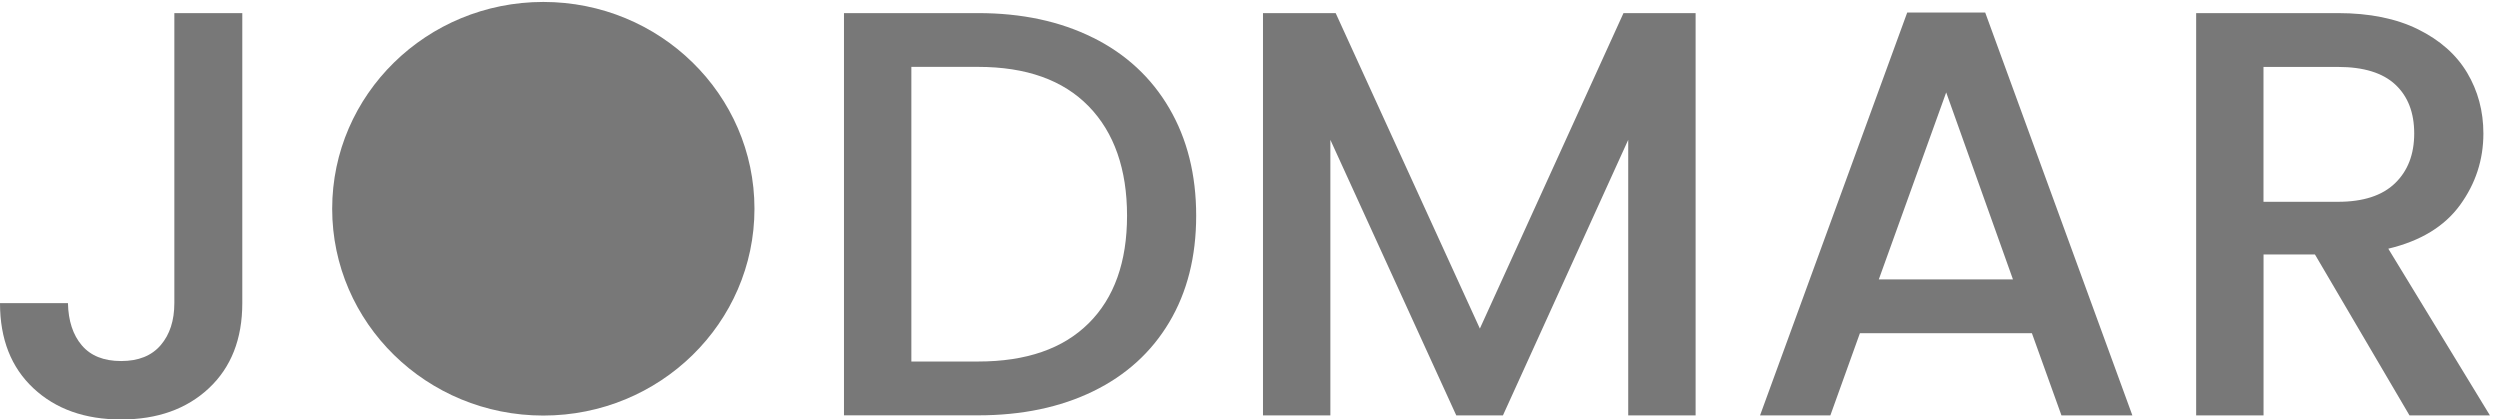
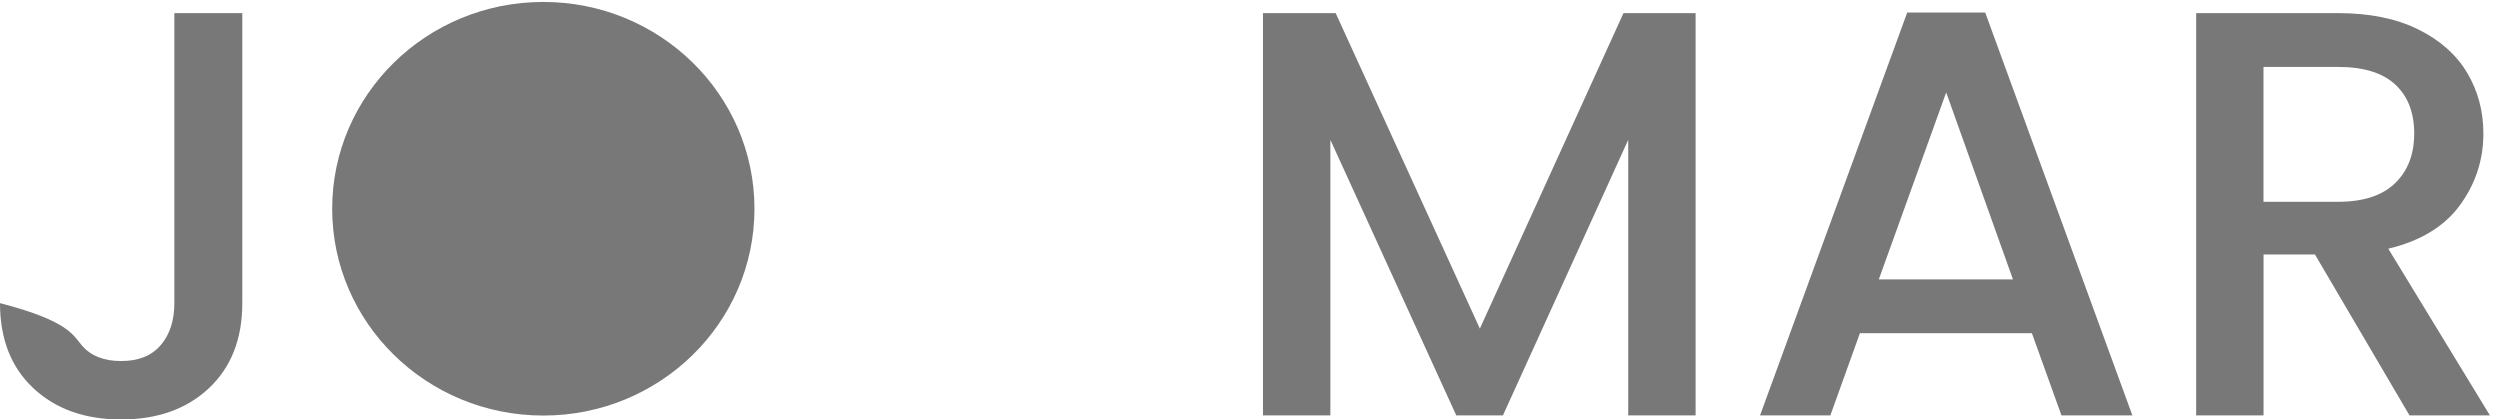
<svg xmlns="http://www.w3.org/2000/svg" width="149" height="25" viewBox="0 0 149 25" fill="none">
-   <path d="M65.146 2.245C67.107 3.222 68.622 4.625 69.69 6.455C70.758 8.284 71.292 10.416 71.292 12.854C71.292 15.293 70.758 17.407 69.69 19.201C68.622 20.995 67.107 22.37 65.146 23.323C63.185 24.277 60.901 24.754 58.296 24.754H50.301V0.781H58.296C60.901 0.781 63.185 1.27 65.146 2.248V2.245ZM64.883 19.27C66.409 17.753 67.172 15.614 67.172 12.854C67.172 10.095 66.409 7.897 64.883 6.333C63.357 4.769 61.161 3.986 58.296 3.986H54.317V21.546H58.296C61.161 21.546 63.357 20.787 64.883 19.268V19.27Z" fill="#787878" />
  <path d="M101.058 0.781V24.759H97.042V8.334L89.576 24.756H86.793L79.29 8.334V24.756H75.274V0.781H79.606L88.2 19.583L96.76 0.781H101.058Z" fill="#787878" />
  <path d="M121.099 19.86H110.85L109.089 24.759H104.898L113.67 0.747H118.318L127.09 24.759H122.863L121.102 19.86H121.099ZM119.972 16.652L115.993 5.508L111.977 16.652H119.972Z" fill="#787878" />
  <path d="M143.605 24.756L137.97 15.165H134.907V24.756H130.891V0.781H139.343C141.223 0.781 142.814 1.104 144.116 1.747C145.419 2.391 146.394 3.252 147.041 4.335C147.685 5.417 148.01 6.624 148.01 7.958C148.01 9.522 147.547 10.942 146.62 12.218C145.693 13.494 144.266 14.363 142.342 14.822L148.4 24.759H143.61L143.605 24.756ZM134.904 12.027H139.343C140.847 12.027 141.98 11.659 142.743 10.922C143.506 10.186 143.887 9.198 143.887 7.955C143.887 6.712 143.512 5.741 142.76 5.04C142.008 4.34 140.869 3.989 139.343 3.989H134.904V12.027Z" fill="#787878" />
  <path d="M32.382 24.767C39.332 24.767 44.966 19.249 44.966 12.442C44.966 5.635 39.332 0.116 32.382 0.116C25.432 0.116 19.798 5.635 19.798 12.442C19.798 19.249 25.432 24.767 32.382 24.767Z" fill="#787878" />
-   <path d="M14.441 0.781V18.066C14.441 20.206 13.776 21.894 12.451 23.137C11.123 24.38 9.379 25 7.22 25C5.061 25 3.315 24.38 1.989 23.137C0.661 21.894 0 20.206 0 18.066H4.05C4.072 19.124 4.349 19.965 4.878 20.585C5.406 21.205 6.186 21.518 7.22 21.518C8.255 21.518 9.04 21.202 9.58 20.569C10.12 19.938 10.391 19.102 10.391 18.066V0.781H14.441Z" fill="#787878" />
+   <path d="M14.441 0.781V18.066C14.441 20.206 13.776 21.894 12.451 23.137C11.123 24.38 9.379 25 7.22 25C5.061 25 3.315 24.38 1.989 23.137C0.661 21.894 0 20.206 0 18.066C4.072 19.124 4.349 19.965 4.878 20.585C5.406 21.205 6.186 21.518 7.22 21.518C8.255 21.518 9.04 21.202 9.58 20.569C10.12 19.938 10.391 19.102 10.391 18.066V0.781H14.441Z" fill="#787878" />
</svg>